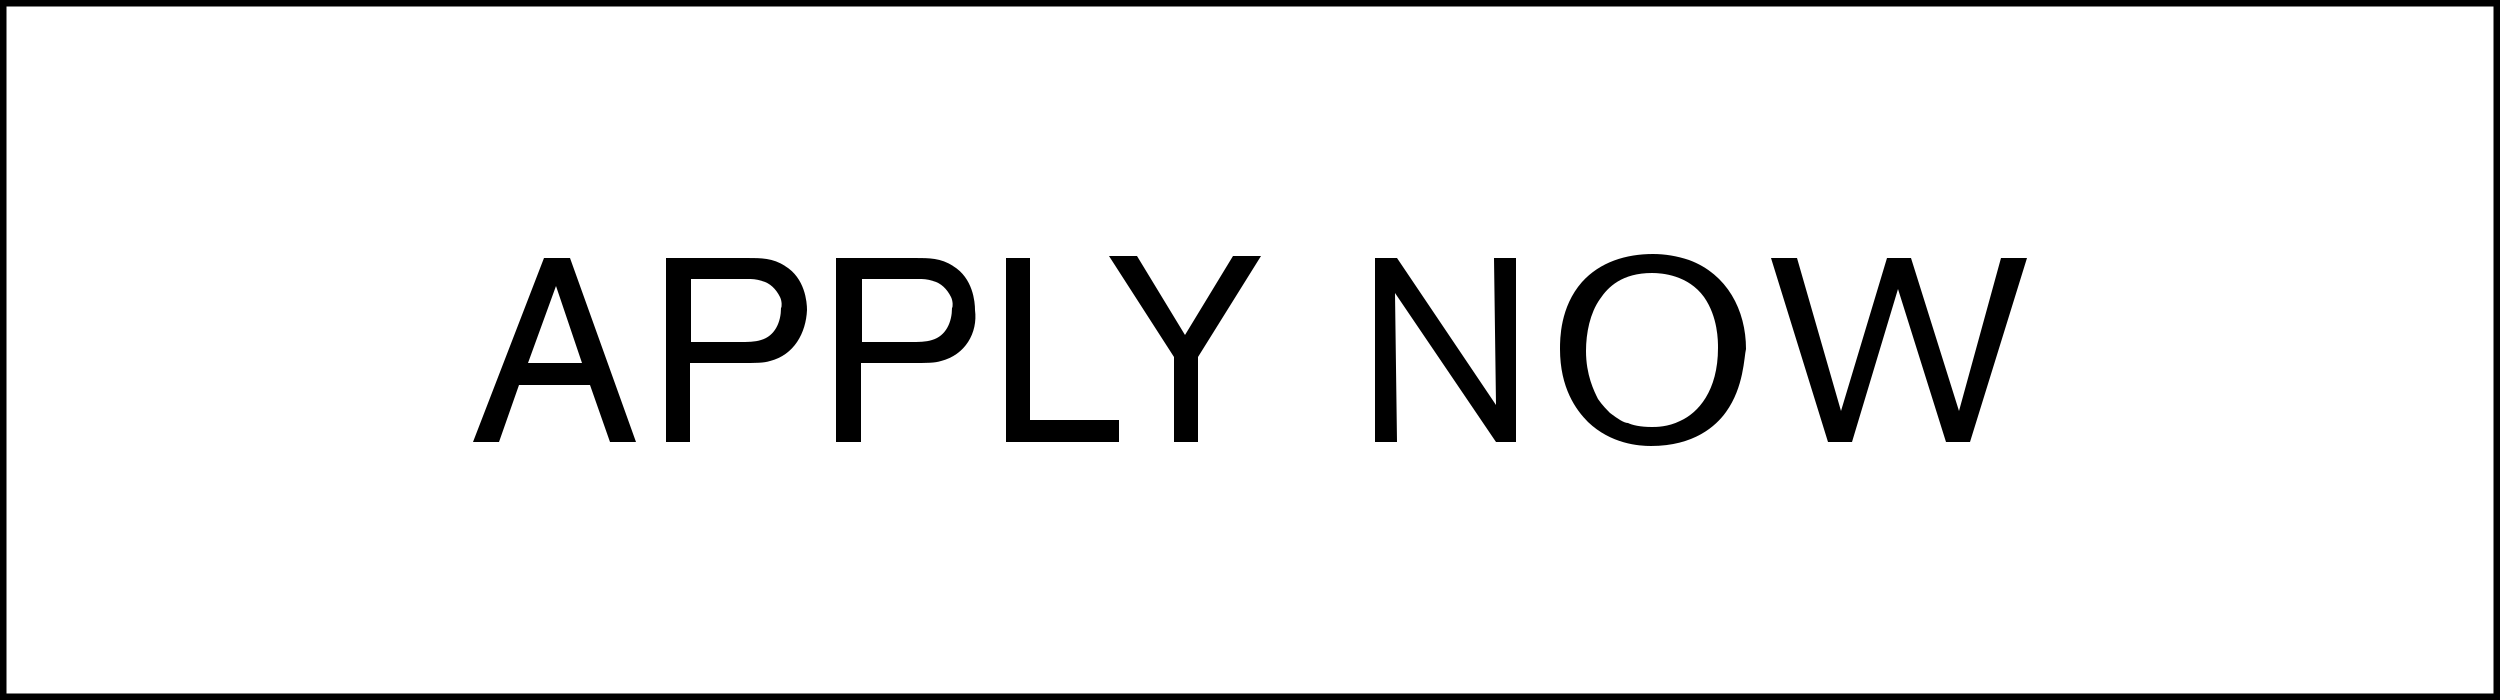
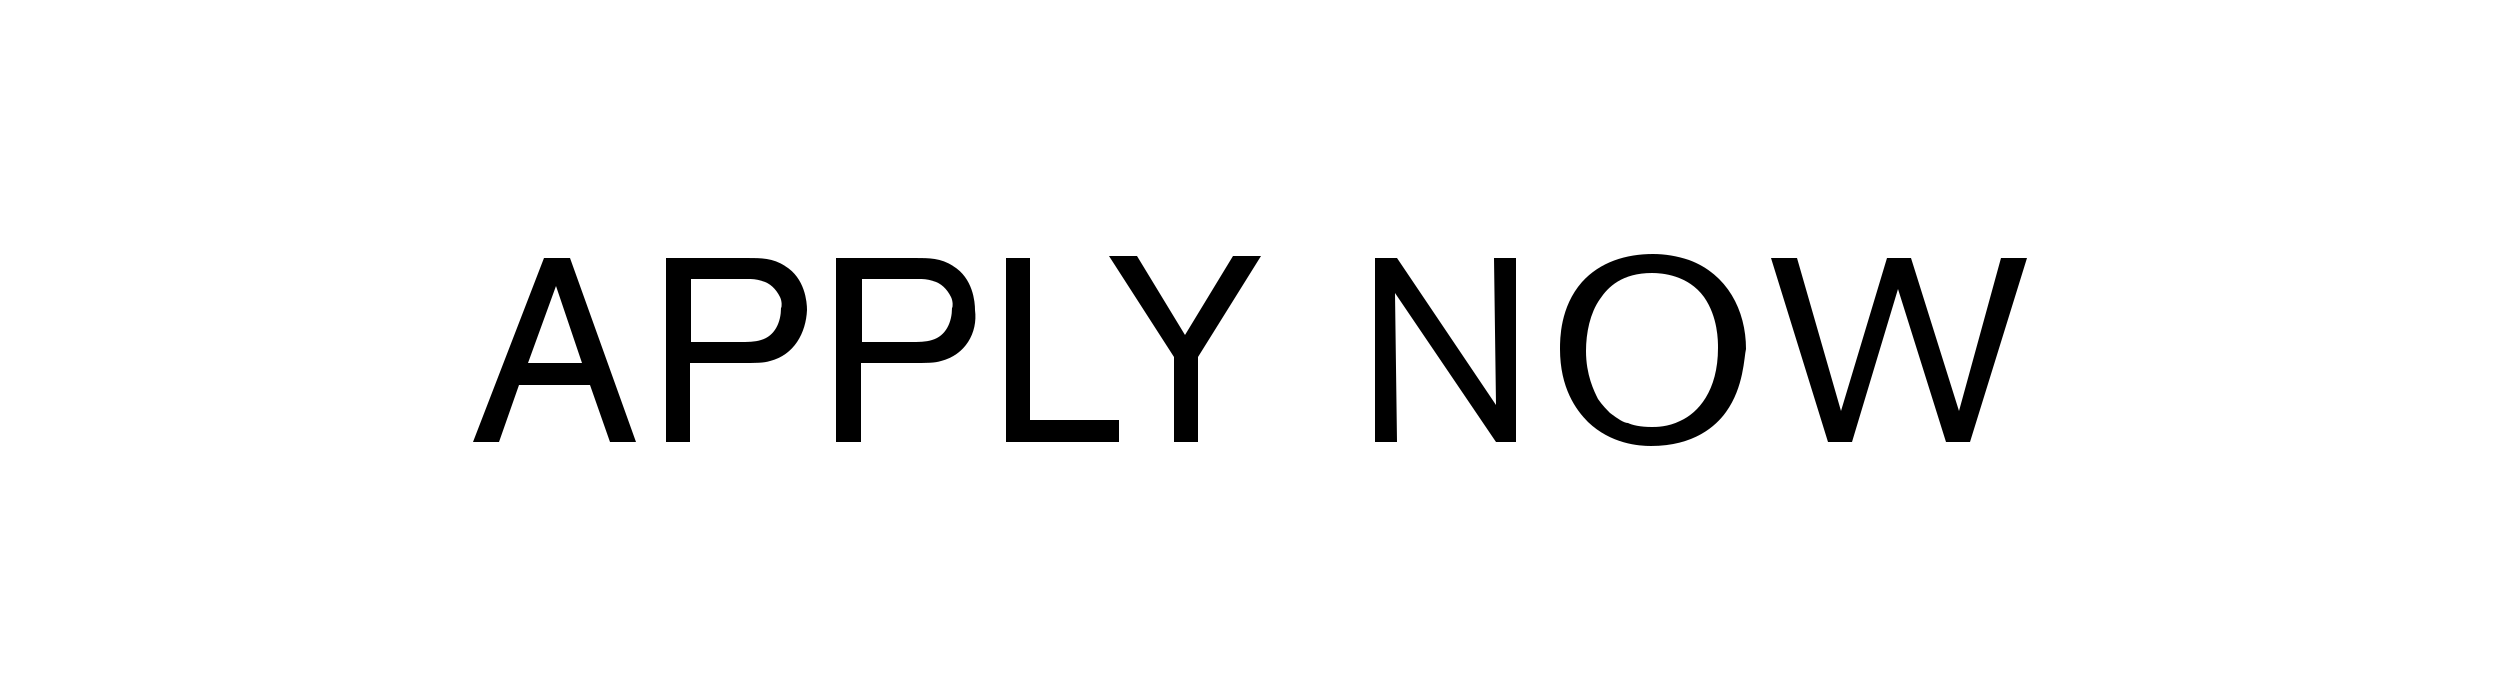
<svg xmlns="http://www.w3.org/2000/svg" viewBox="0 0 250 70">
  <path d="M61 44.2l-2-5.7h-7.1l-2 5.7h-2.6l7.1-18.4H57l6.6 18.4H61zm-5.4-15.6l-2.8 7.7h5.4l-2.6-7.7zM77 36.1c-.6.2-1.4.2-2.8.2H69v7.9h-2.4V25.8h8.1c1.4 0 2.6 0 3.8.8 2 1.2 2.2 3.6 2.2 4.4-.1 2.3-1.3 4.5-3.7 5.1zm1-6.4c-.4-.8-1-1.4-1.8-1.6-.6-.2-1-.2-1.4-.2h-5.7v6.3h5c.6 0 1.4 0 2-.2 1.4-.4 2-1.8 2-3.2.1-.1.1-.7-.1-1.1zM94.1 36.1c-.6.2-1.4.2-2.8.2h-5.2v7.9h-2.5V25.8h7.9c1.4 0 2.6 0 3.8.8 2 1.2 2.2 3.6 2.2 4.4.3 2.3-1 4.5-3.4 5.1zm1-6.4c-.4-.8-1-1.4-1.8-1.6-.6-.2-1-.2-1.4-.2h-5.7v6.3h5c.6 0 1.4 0 2-.2 1.4-.4 2-1.8 2-3.2.1-.1.1-.7-.1-1.1zM100.6 44.2V25.8h2.4V42h8.9v2.2h-11.3zM119.8 35.7v8.5h-2.4v-8.5l-6.5-10.1h2.8l4.8 7.9 4.8-7.9h2.8l-6.3 10.1zM149.6 44.2l-10.1-14.9.2 14.9h-2.2V25.8h2.2l9.9 14.7-.2-14.7h2.2v18.4h-2zM172.6 41.2c-1 1.4-3.2 3.4-7.5 3.4-1.2 0-4-.2-6.3-2.4-1.2-1.2-2.8-3.4-2.8-7.3 0-1 0-4.2 2.2-6.7 1.8-2 4.4-2.8 7.1-2.8 1.2 0 2.4.2 3.6.6 3.8 1.4 5.7 5 5.7 8.9-.2.8-.2 3.8-2 6.3zm-2.2-11.5c-1.6-2.2-4.2-2.4-5.2-2.4-3 0-4.4 1.4-5.2 2.6-1 1.4-1.4 3.4-1.4 5.2 0 2.4.8 4 1.2 4.8.4.6 1 1.2 1.2 1.4.8.6 1.4 1 1.8 1 .4.2 1.2.4 2.4.4.4 0 1.6 0 2.8-.6 1.8-.8 3.8-3 3.8-7.3 0-.7 0-3.1-1.4-5.1zM197 44.2h-2.4l-4.8-15.3-4.6 15.3h-2.4l-5.7-18.4h2.6l4.4 15.3 4.6-15.3h2.4l4.8 15.3 4.2-15.3h2.6L197 44.2z" />
-   <path fill="none" stroke="#000" stroke-width="1.3" stroke-miterlimit="10" d="M0 0h250v70H0z" />
</svg>